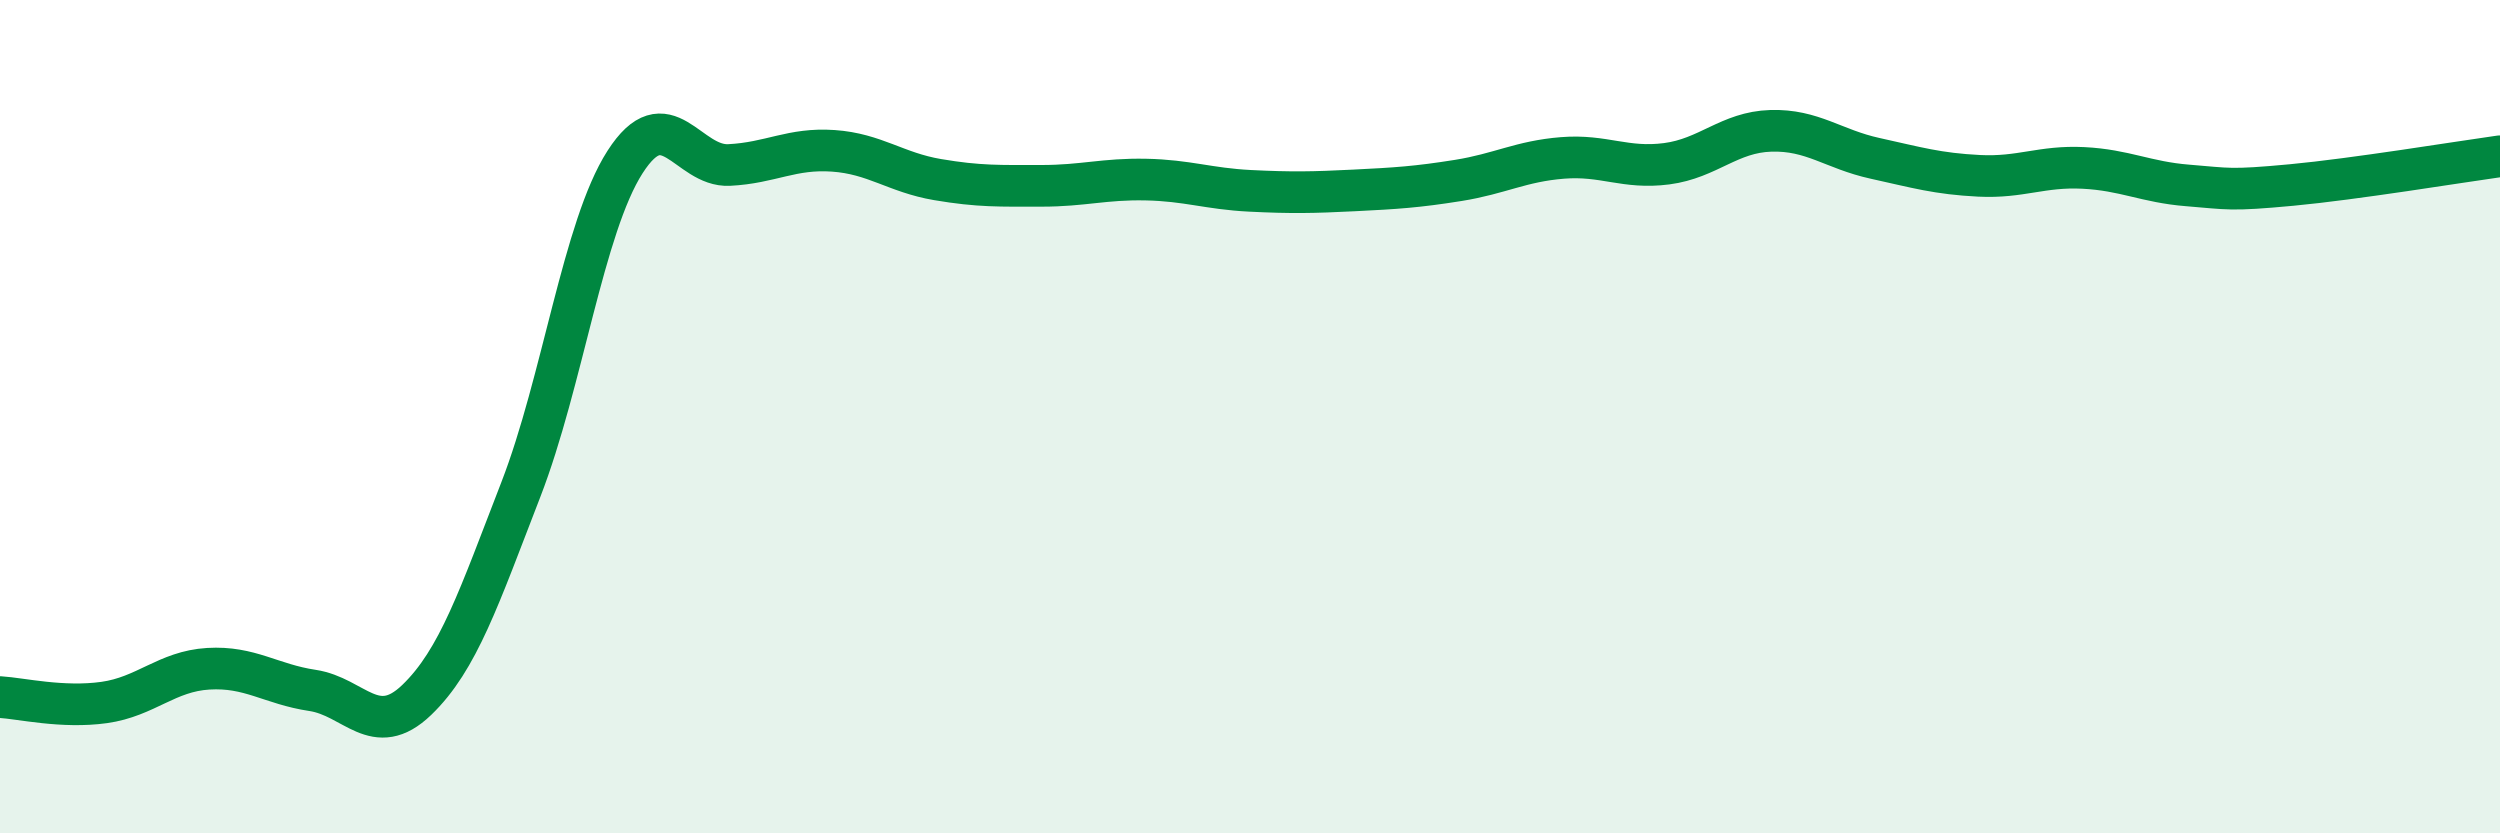
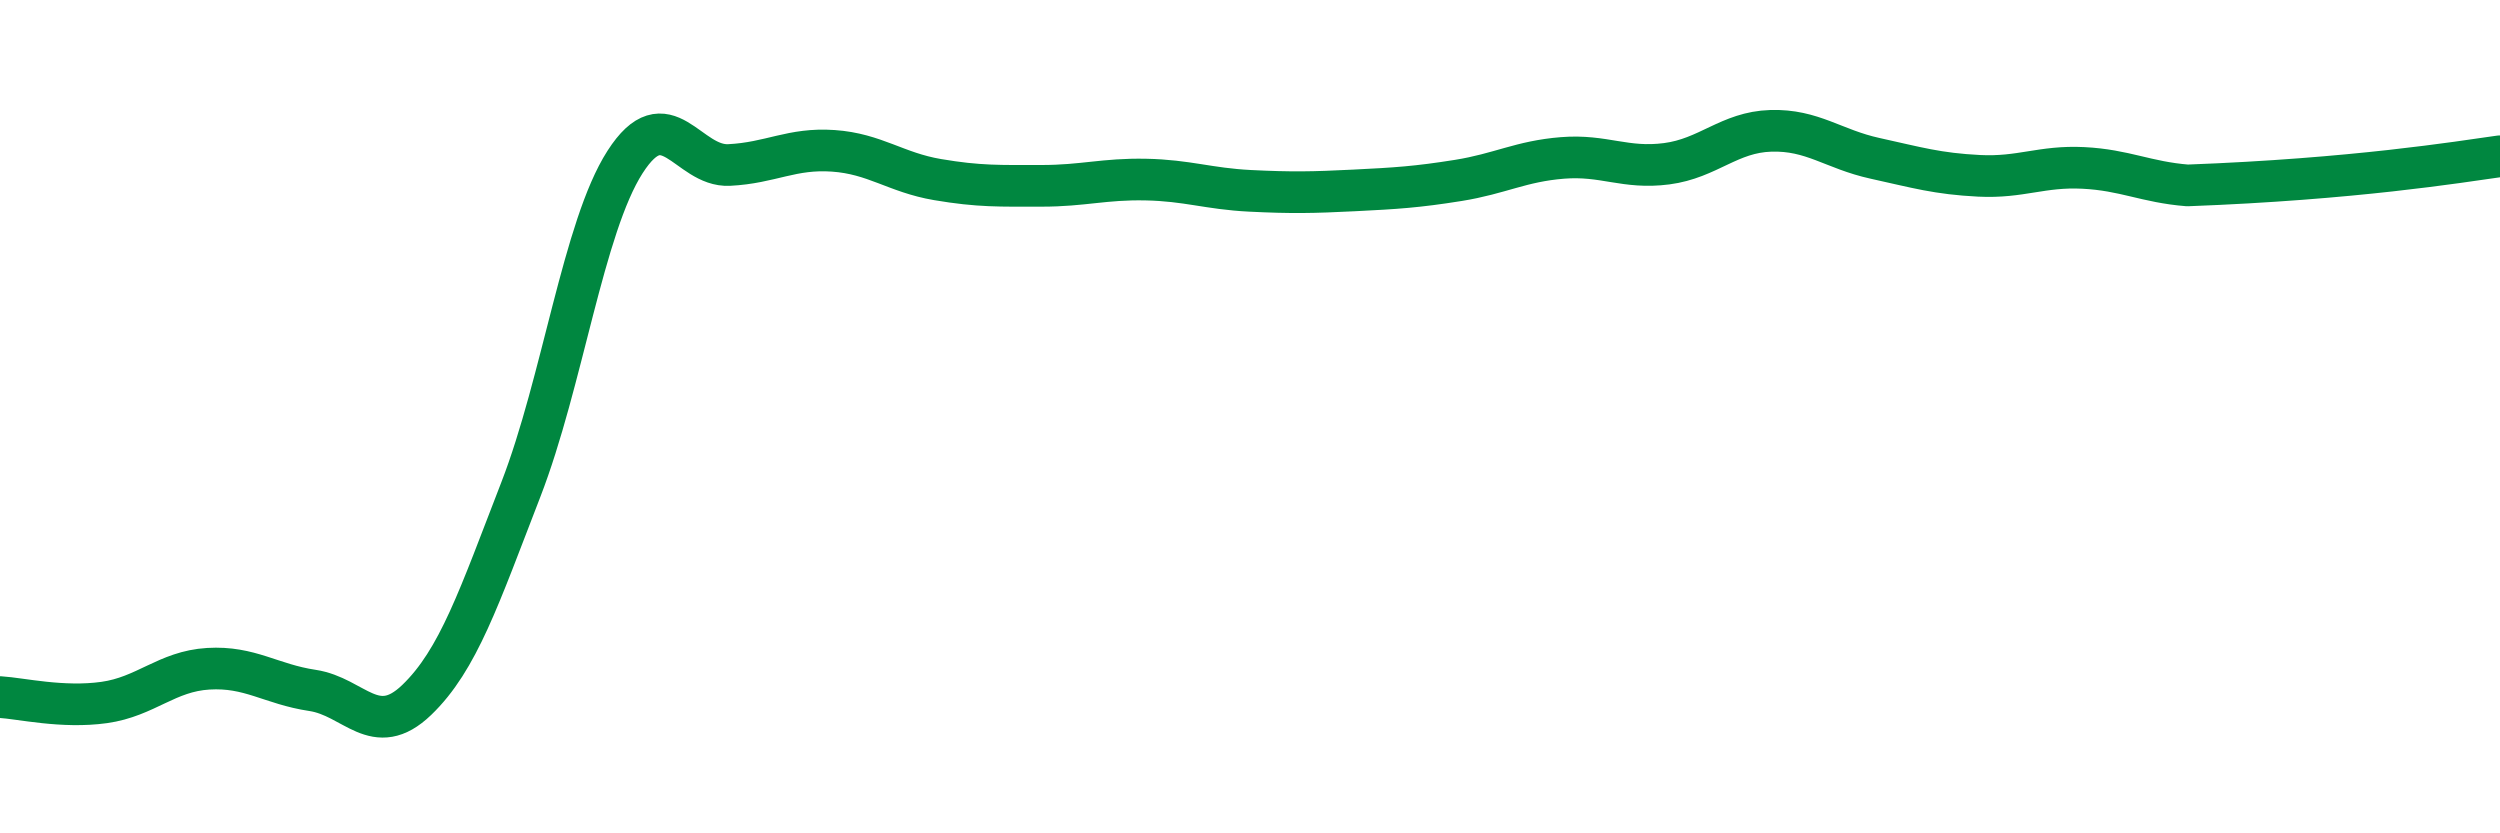
<svg xmlns="http://www.w3.org/2000/svg" width="60" height="20" viewBox="0 0 60 20">
-   <path d="M 0,16.73 C 0.5,16.76 1.5,17 2.5,16.86 C 3.5,16.72 4,16.11 5,16.05 C 6,15.99 6.5,16.42 7.5,16.57 C 8.5,16.72 9,17.76 10,16.8 C 11,15.84 11.5,14.33 12.5,11.75 C 13.5,9.17 14,5.45 15,3.89 C 16,2.33 16.5,4.01 17.5,3.96 C 18.5,3.91 19,3.55 20,3.62 C 21,3.69 21.5,4.14 22.5,4.31 C 23.5,4.48 24,4.46 25,4.46 C 26,4.46 26.5,4.29 27.5,4.31 C 28.5,4.33 29,4.53 30,4.58 C 31,4.63 31.5,4.62 32.5,4.57 C 33.5,4.52 34,4.49 35,4.33 C 36,4.17 36.5,3.87 37.5,3.79 C 38.5,3.71 39,4.06 40,3.93 C 41,3.8 41.5,3.17 42.5,3.14 C 43.5,3.11 44,3.58 45,3.8 C 46,4.02 46.5,4.17 47.5,4.22 C 48.5,4.27 49,3.98 50,4.03 C 51,4.08 51.5,4.37 52.5,4.45 C 53.5,4.53 53.5,4.58 55,4.44 C 56.5,4.3 59,3.89 60,3.75L60 20L0 20Z" fill="#008740" opacity="0.1" stroke-linecap="round" stroke-linejoin="round" />
-   <path d="M 0,16.73 C 0.5,16.76 1.5,17 2.5,16.86 C 3.5,16.72 4,16.11 5,16.05 C 6,15.99 6.5,16.42 7.5,16.57 C 8.5,16.72 9,17.76 10,16.8 C 11,15.84 11.5,14.33 12.5,11.75 C 13.5,9.17 14,5.45 15,3.89 C 16,2.33 16.5,4.01 17.5,3.96 C 18.5,3.91 19,3.55 20,3.62 C 21,3.69 21.5,4.14 22.5,4.31 C 23.5,4.48 24,4.46 25,4.46 C 26,4.46 26.5,4.29 27.5,4.31 C 28.5,4.33 29,4.53 30,4.58 C 31,4.63 31.5,4.62 32.5,4.57 C 33.5,4.52 34,4.49 35,4.33 C 36,4.17 36.5,3.87 37.5,3.79 C 38.5,3.71 39,4.06 40,3.93 C 41,3.8 41.5,3.17 42.5,3.14 C 43.5,3.11 44,3.58 45,3.8 C 46,4.02 46.5,4.17 47.5,4.22 C 48.5,4.27 49,3.98 50,4.03 C 51,4.08 51.5,4.37 52.5,4.45 C 53.5,4.53 53.5,4.58 55,4.44 C 56.5,4.3 59,3.89 60,3.75" stroke="#008740" stroke-width="1" fill="none" stroke-linecap="round" stroke-linejoin="round" />
+   <path d="M 0,16.73 C 0.5,16.76 1.5,17 2.5,16.86 C 3.5,16.72 4,16.11 5,16.05 C 6,15.99 6.5,16.42 7.5,16.57 C 8.5,16.72 9,17.76 10,16.8 C 11,15.84 11.5,14.33 12.5,11.75 C 13.5,9.17 14,5.45 15,3.89 C 16,2.33 16.5,4.01 17.5,3.96 C 18.5,3.91 19,3.55 20,3.62 C 21,3.69 21.5,4.14 22.5,4.31 C 23.5,4.48 24,4.46 25,4.46 C 26,4.46 26.5,4.29 27.5,4.31 C 28.5,4.33 29,4.53 30,4.58 C 31,4.63 31.5,4.62 32.5,4.57 C 33.5,4.52 34,4.49 35,4.33 C 36,4.17 36.5,3.87 37.5,3.79 C 38.5,3.71 39,4.06 40,3.93 C 41,3.8 41.5,3.17 42.5,3.14 C 43.5,3.11 44,3.58 45,3.8 C 46,4.02 46.5,4.17 47.5,4.22 C 48.5,4.27 49,3.98 50,4.03 C 51,4.08 51.5,4.37 52.5,4.45 C 56.5,4.3 59,3.89 60,3.75" stroke="#008740" stroke-width="1" fill="none" stroke-linecap="round" stroke-linejoin="round" />
</svg>